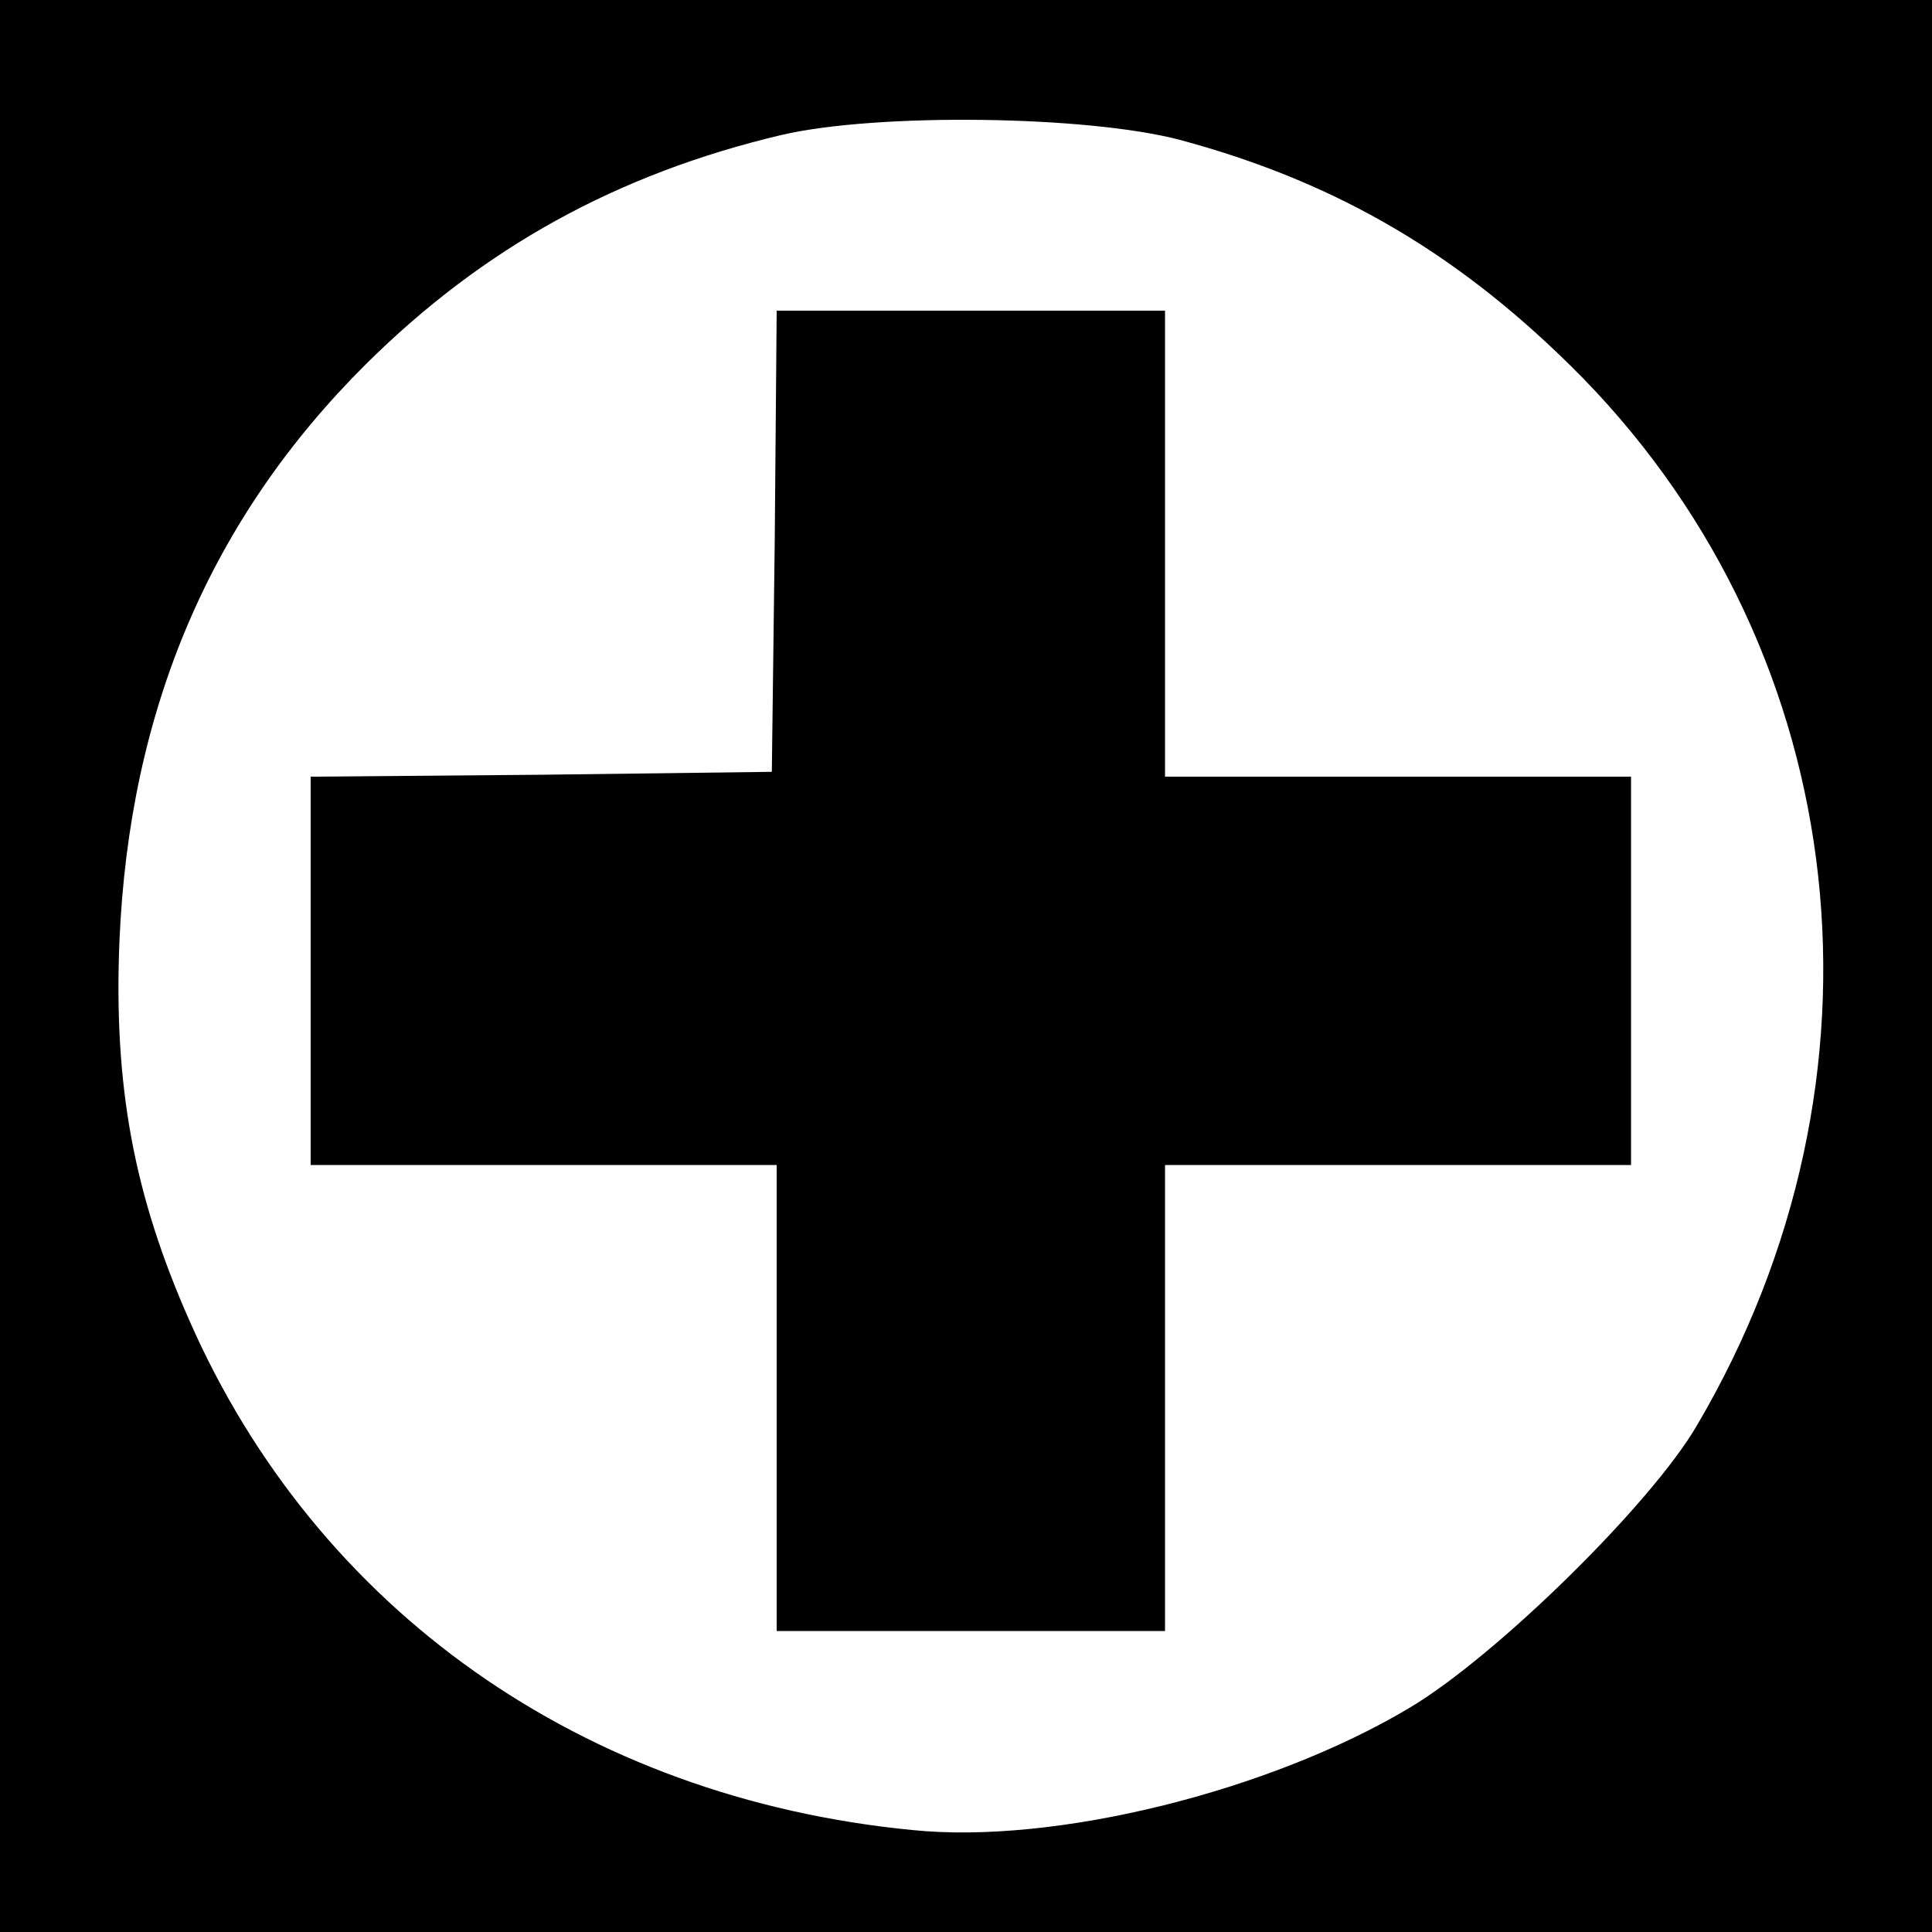
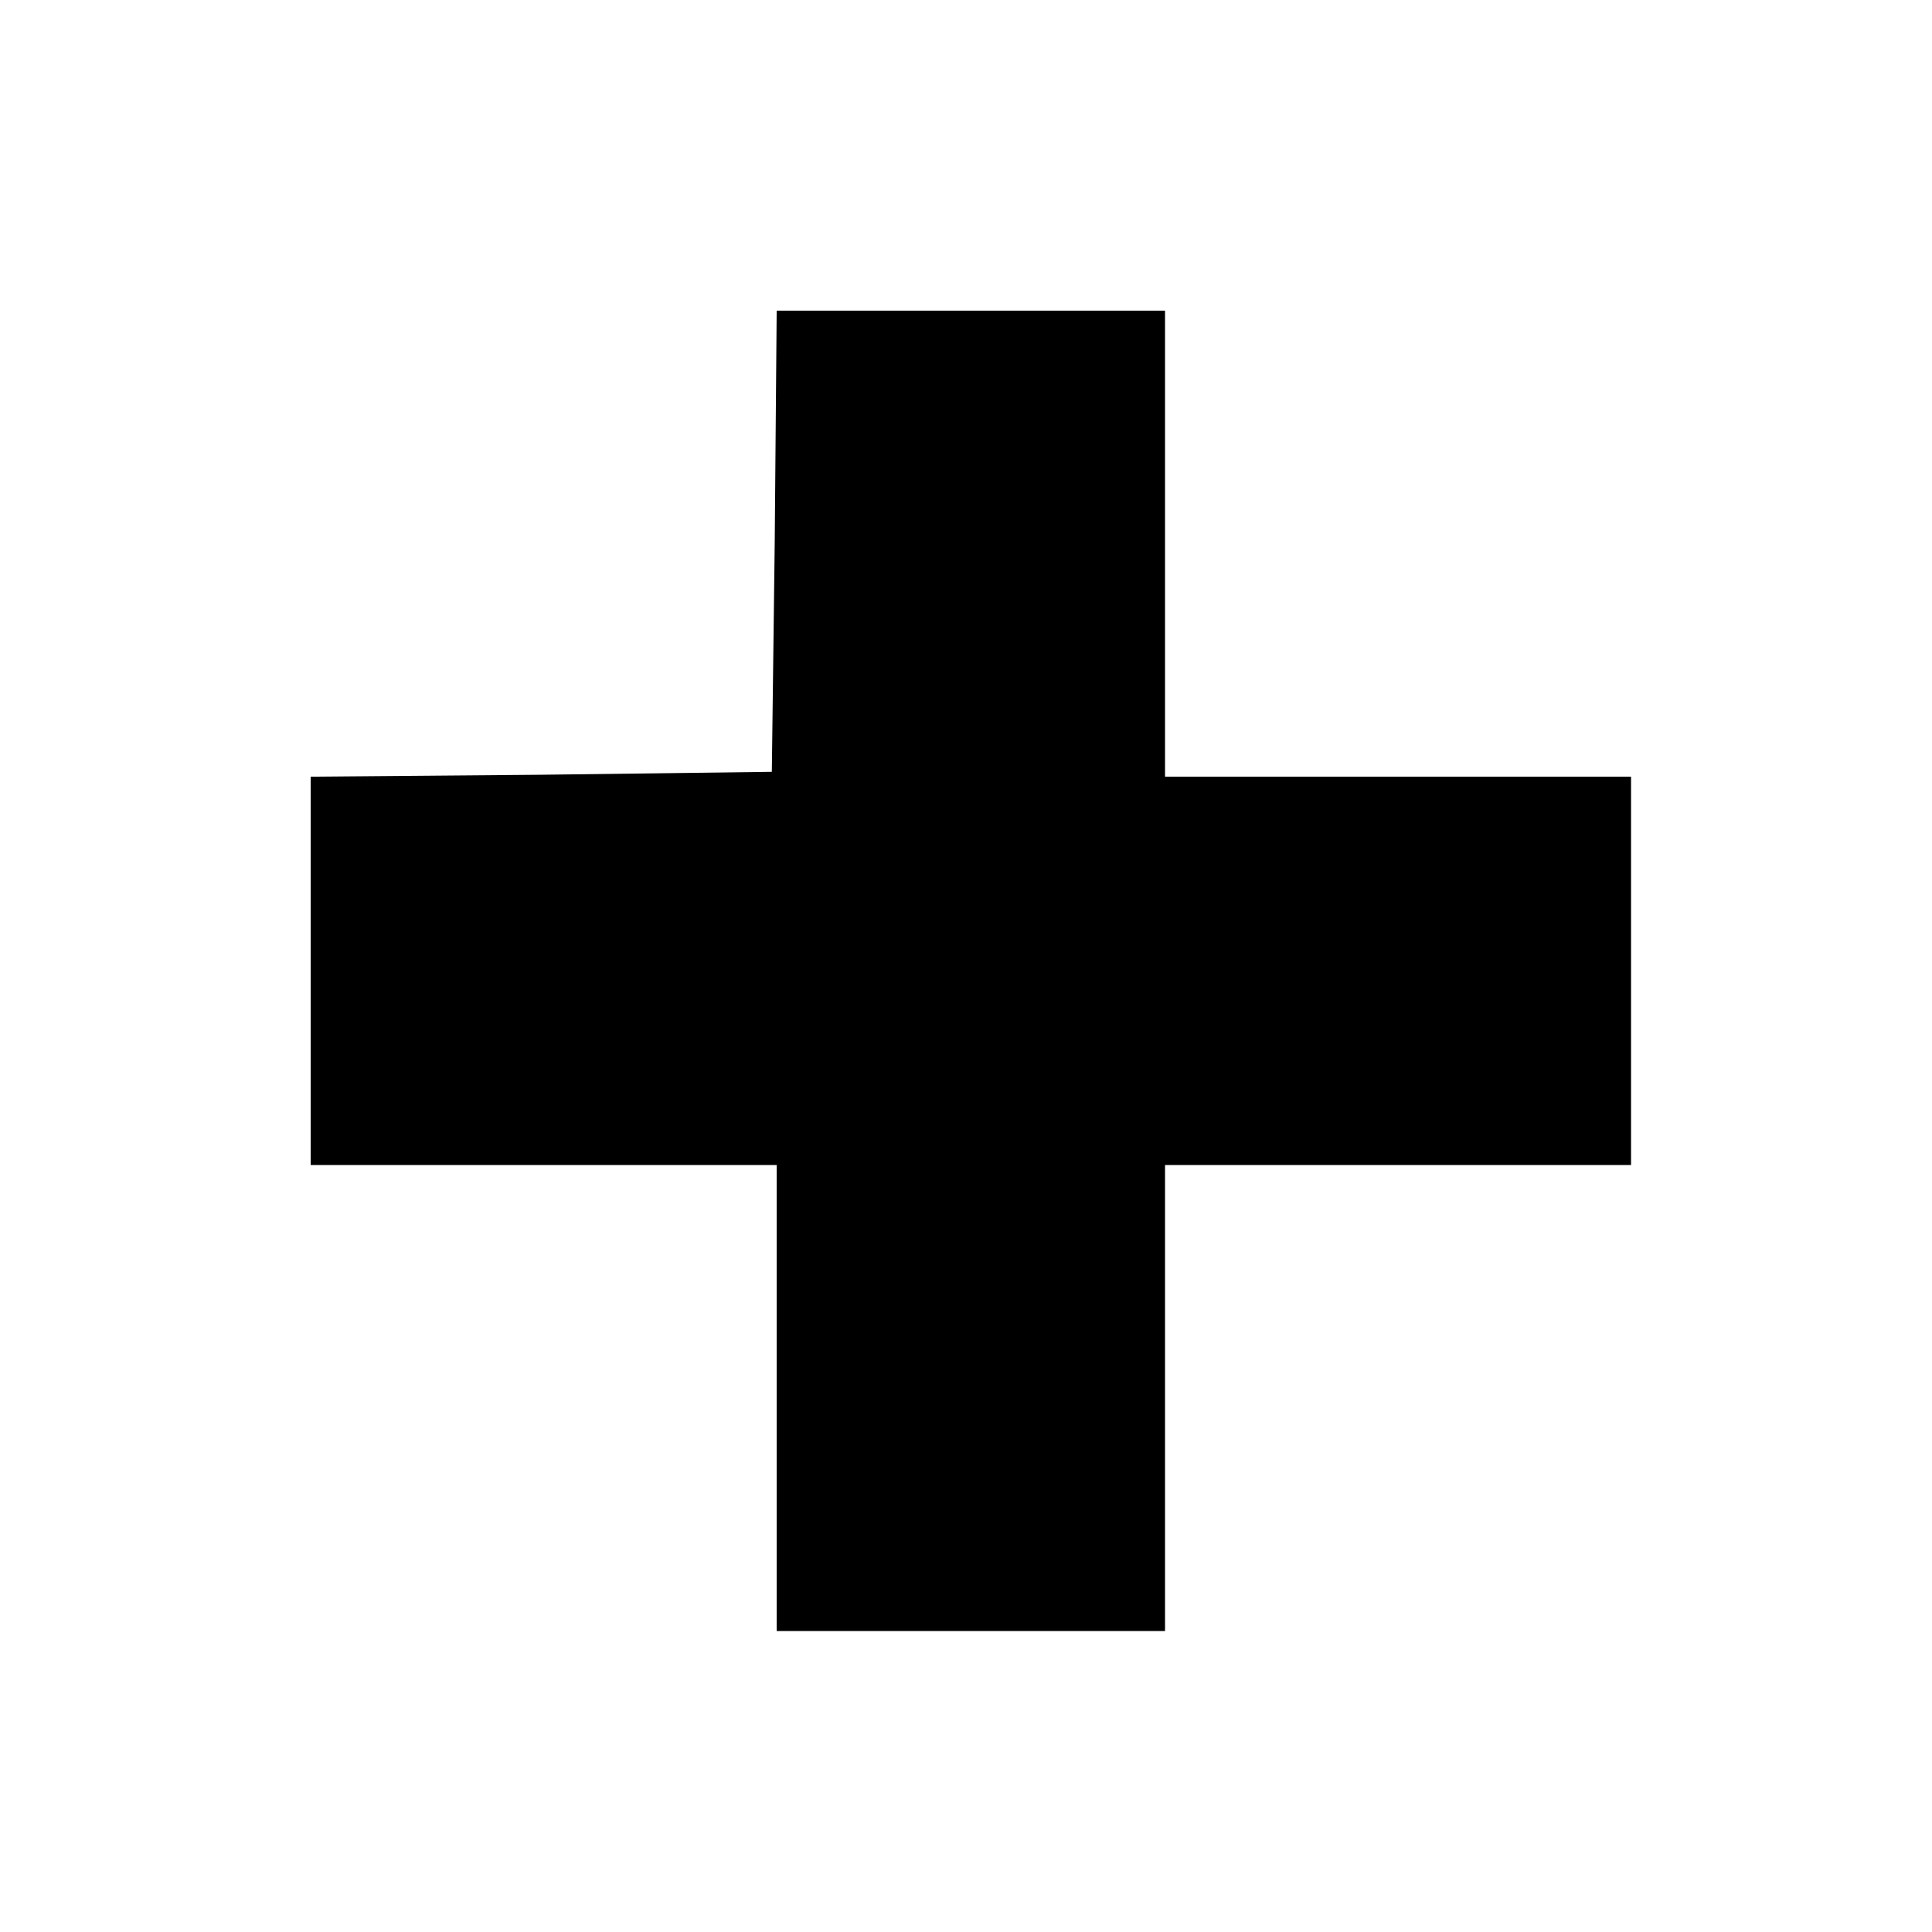
<svg xmlns="http://www.w3.org/2000/svg" version="1.0" width="199pt" height="199pt" viewBox="0 0 199 199" preserveAspectRatio="xMidYMid meet">
  <g transform="translate(0,199) scale(0.1,-0.1)" fill="#000000" stroke="none">
-     <path d="M0 995 l0 -995 995 0 995 0 0 995 0 995 -995 0 -995 0 0 -995z m1215 851 c164 -44 292 -120 415 -245 280 -287 328 -722 118 -1079 -47 -81 -207 -238 -296 -291 -144 -86 -365 -141 -512 -126 -340 33 -614 227 -745 525 -57 129 -78 241 -72 390 10 239 94 436 254 595 121 120 259 196 428 236 99 23 315 20 410 -5z" />
    <path d="M798 1433 l-3 -238 -237 -3 -238 -2 0 -200 0 -200 240 0 240 0 0 -240 0 -240 200 0 200 0 0 240 0 240 240 0 240 0 0 200 0 200 -240 0 -240 0 0 240 0 240 -200 0 -200 0 -2 -237z" />
  </g>
</svg>